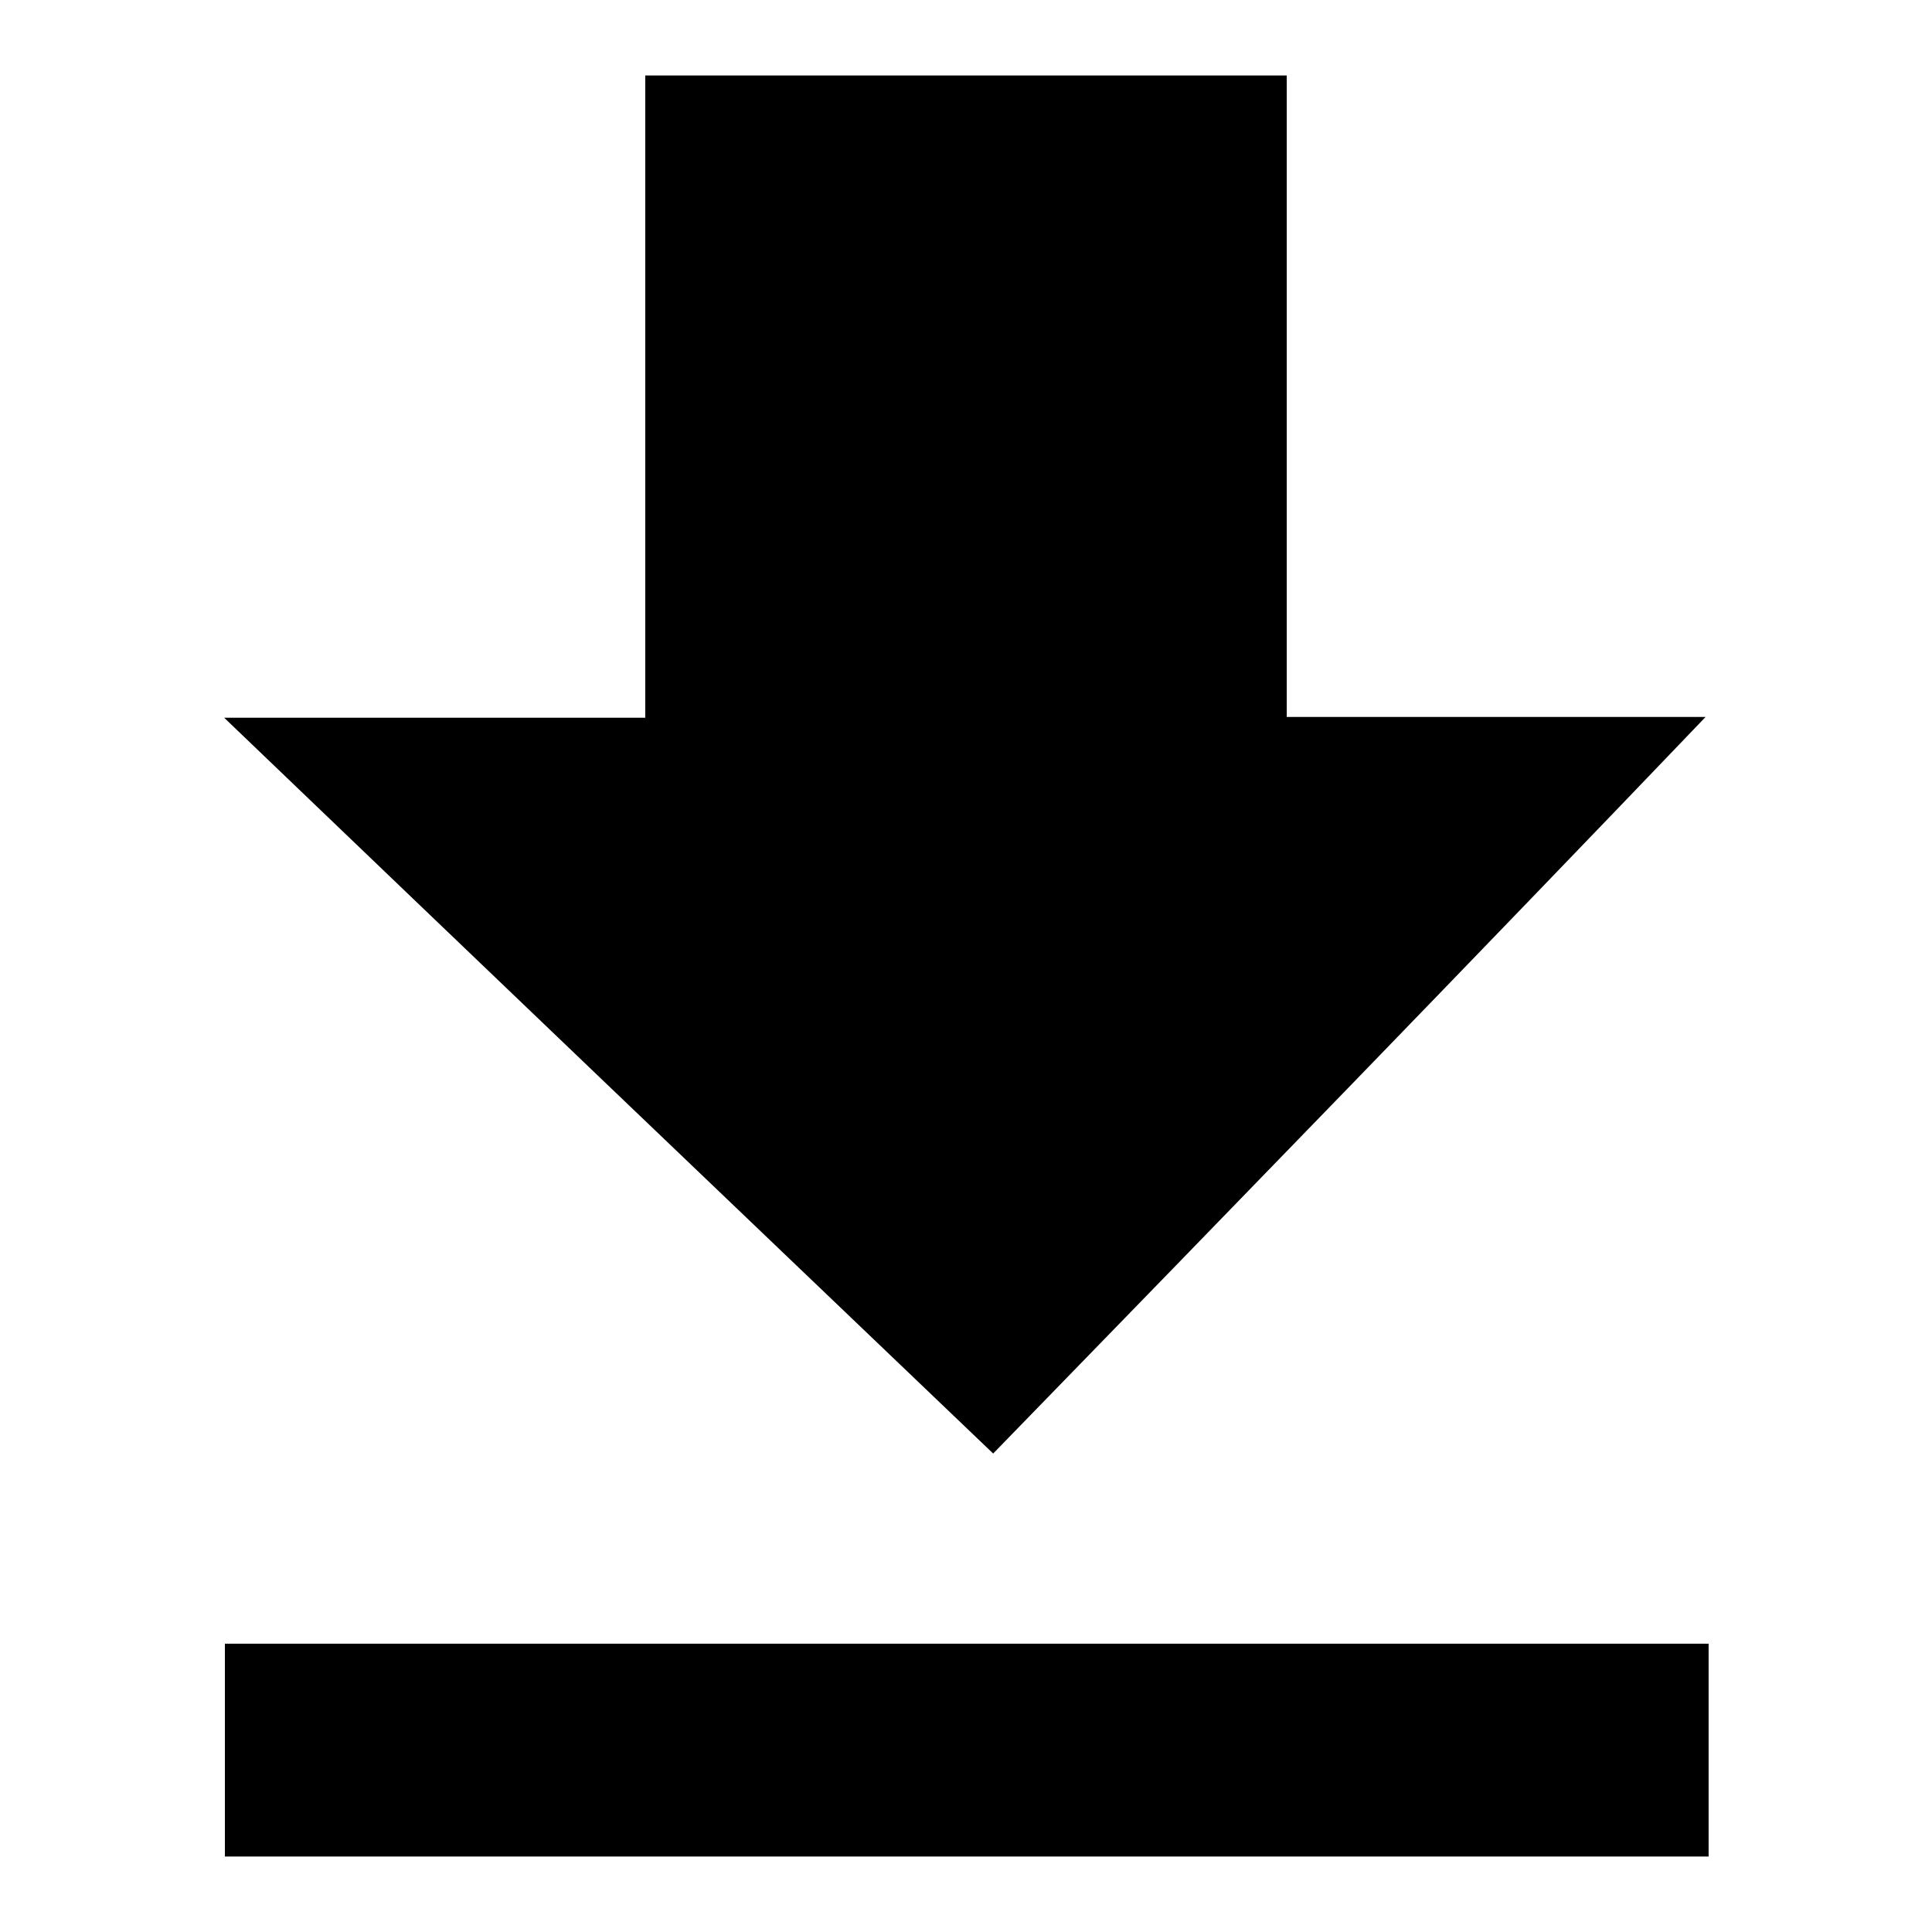
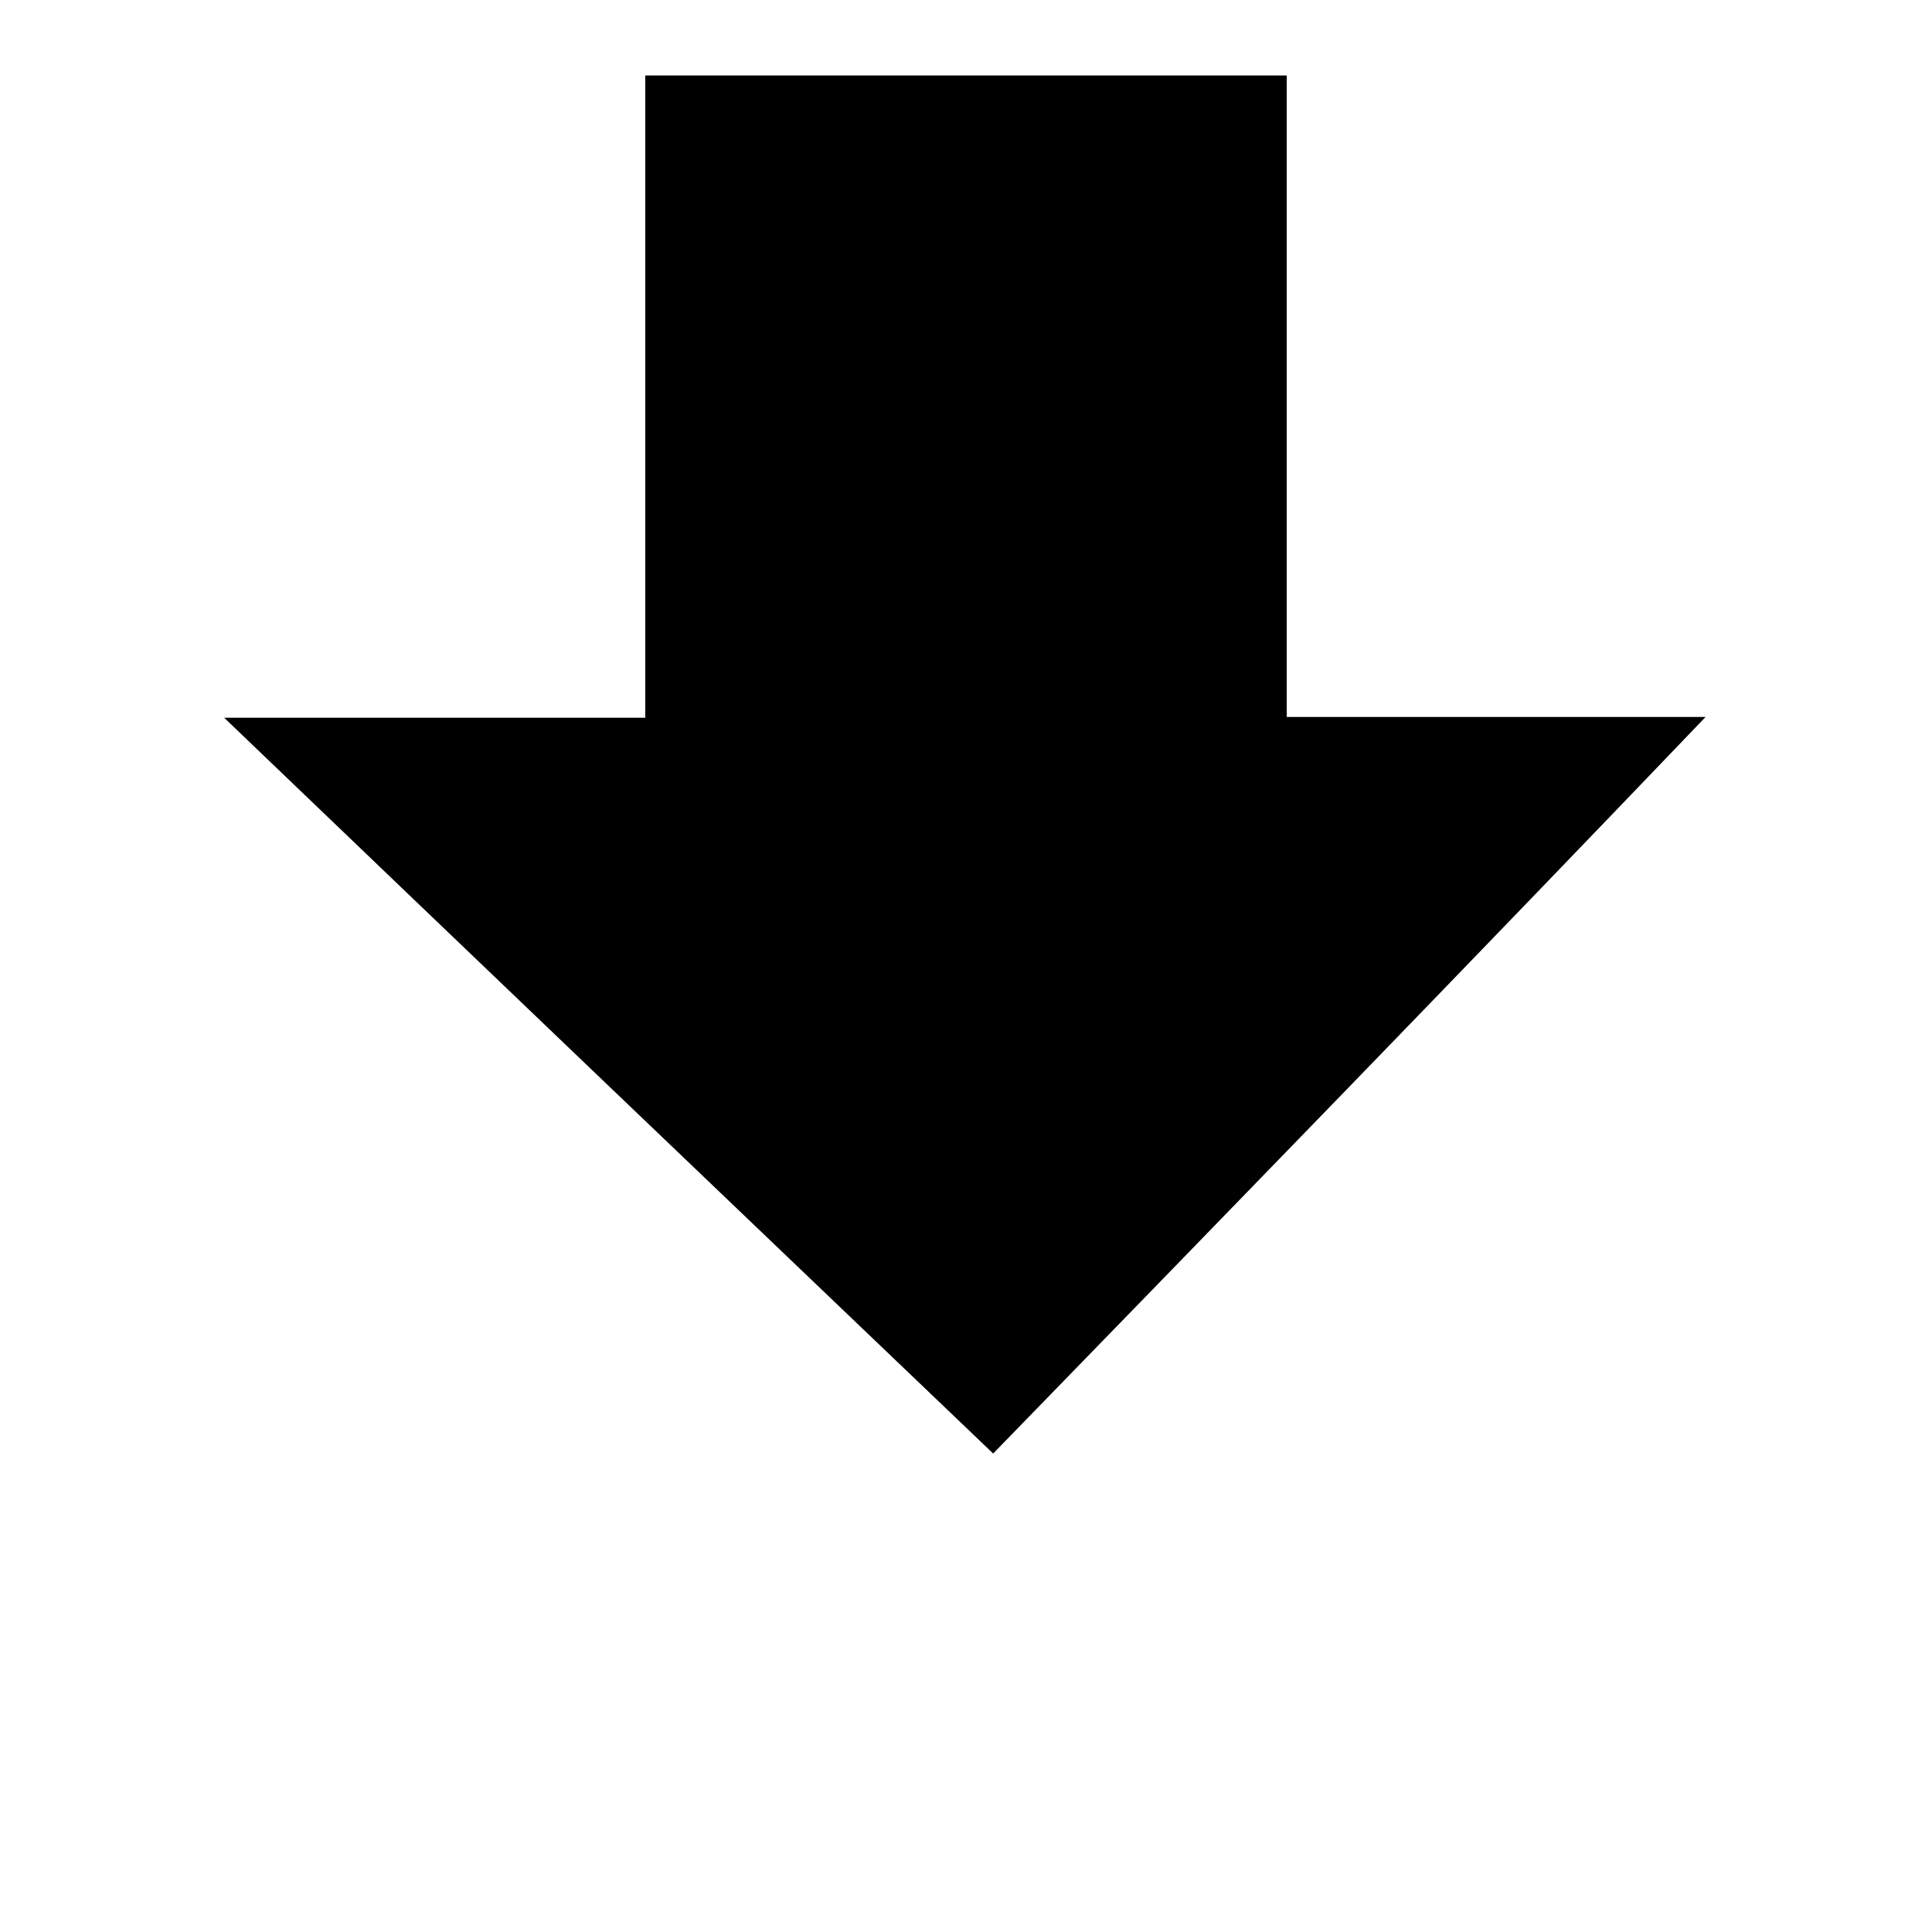
<svg xmlns="http://www.w3.org/2000/svg" version="1.1" x="0px" y="0px" viewBox="0 0 256 256" enable-background="new 0 0 256 256" xml:space="preserve">
  <g>
    <g>
      <path fill="#000000" d="M85.5,10v85.1c-13.1,0-42.5,0-55.8,0c34.1,32.7,68,65.1,101.9,97.5c31.6-32.5,63.1-64.9,94.4-97.6c-13,0-42.4,0-55.5,0V10H85.5z" />
-       <path fill="#000000" d="M29.8,246h196.6v-28.2H29.8C29.8,227.3,29.8,236.7,29.8,246z" />
    </g>
  </g>
</svg>